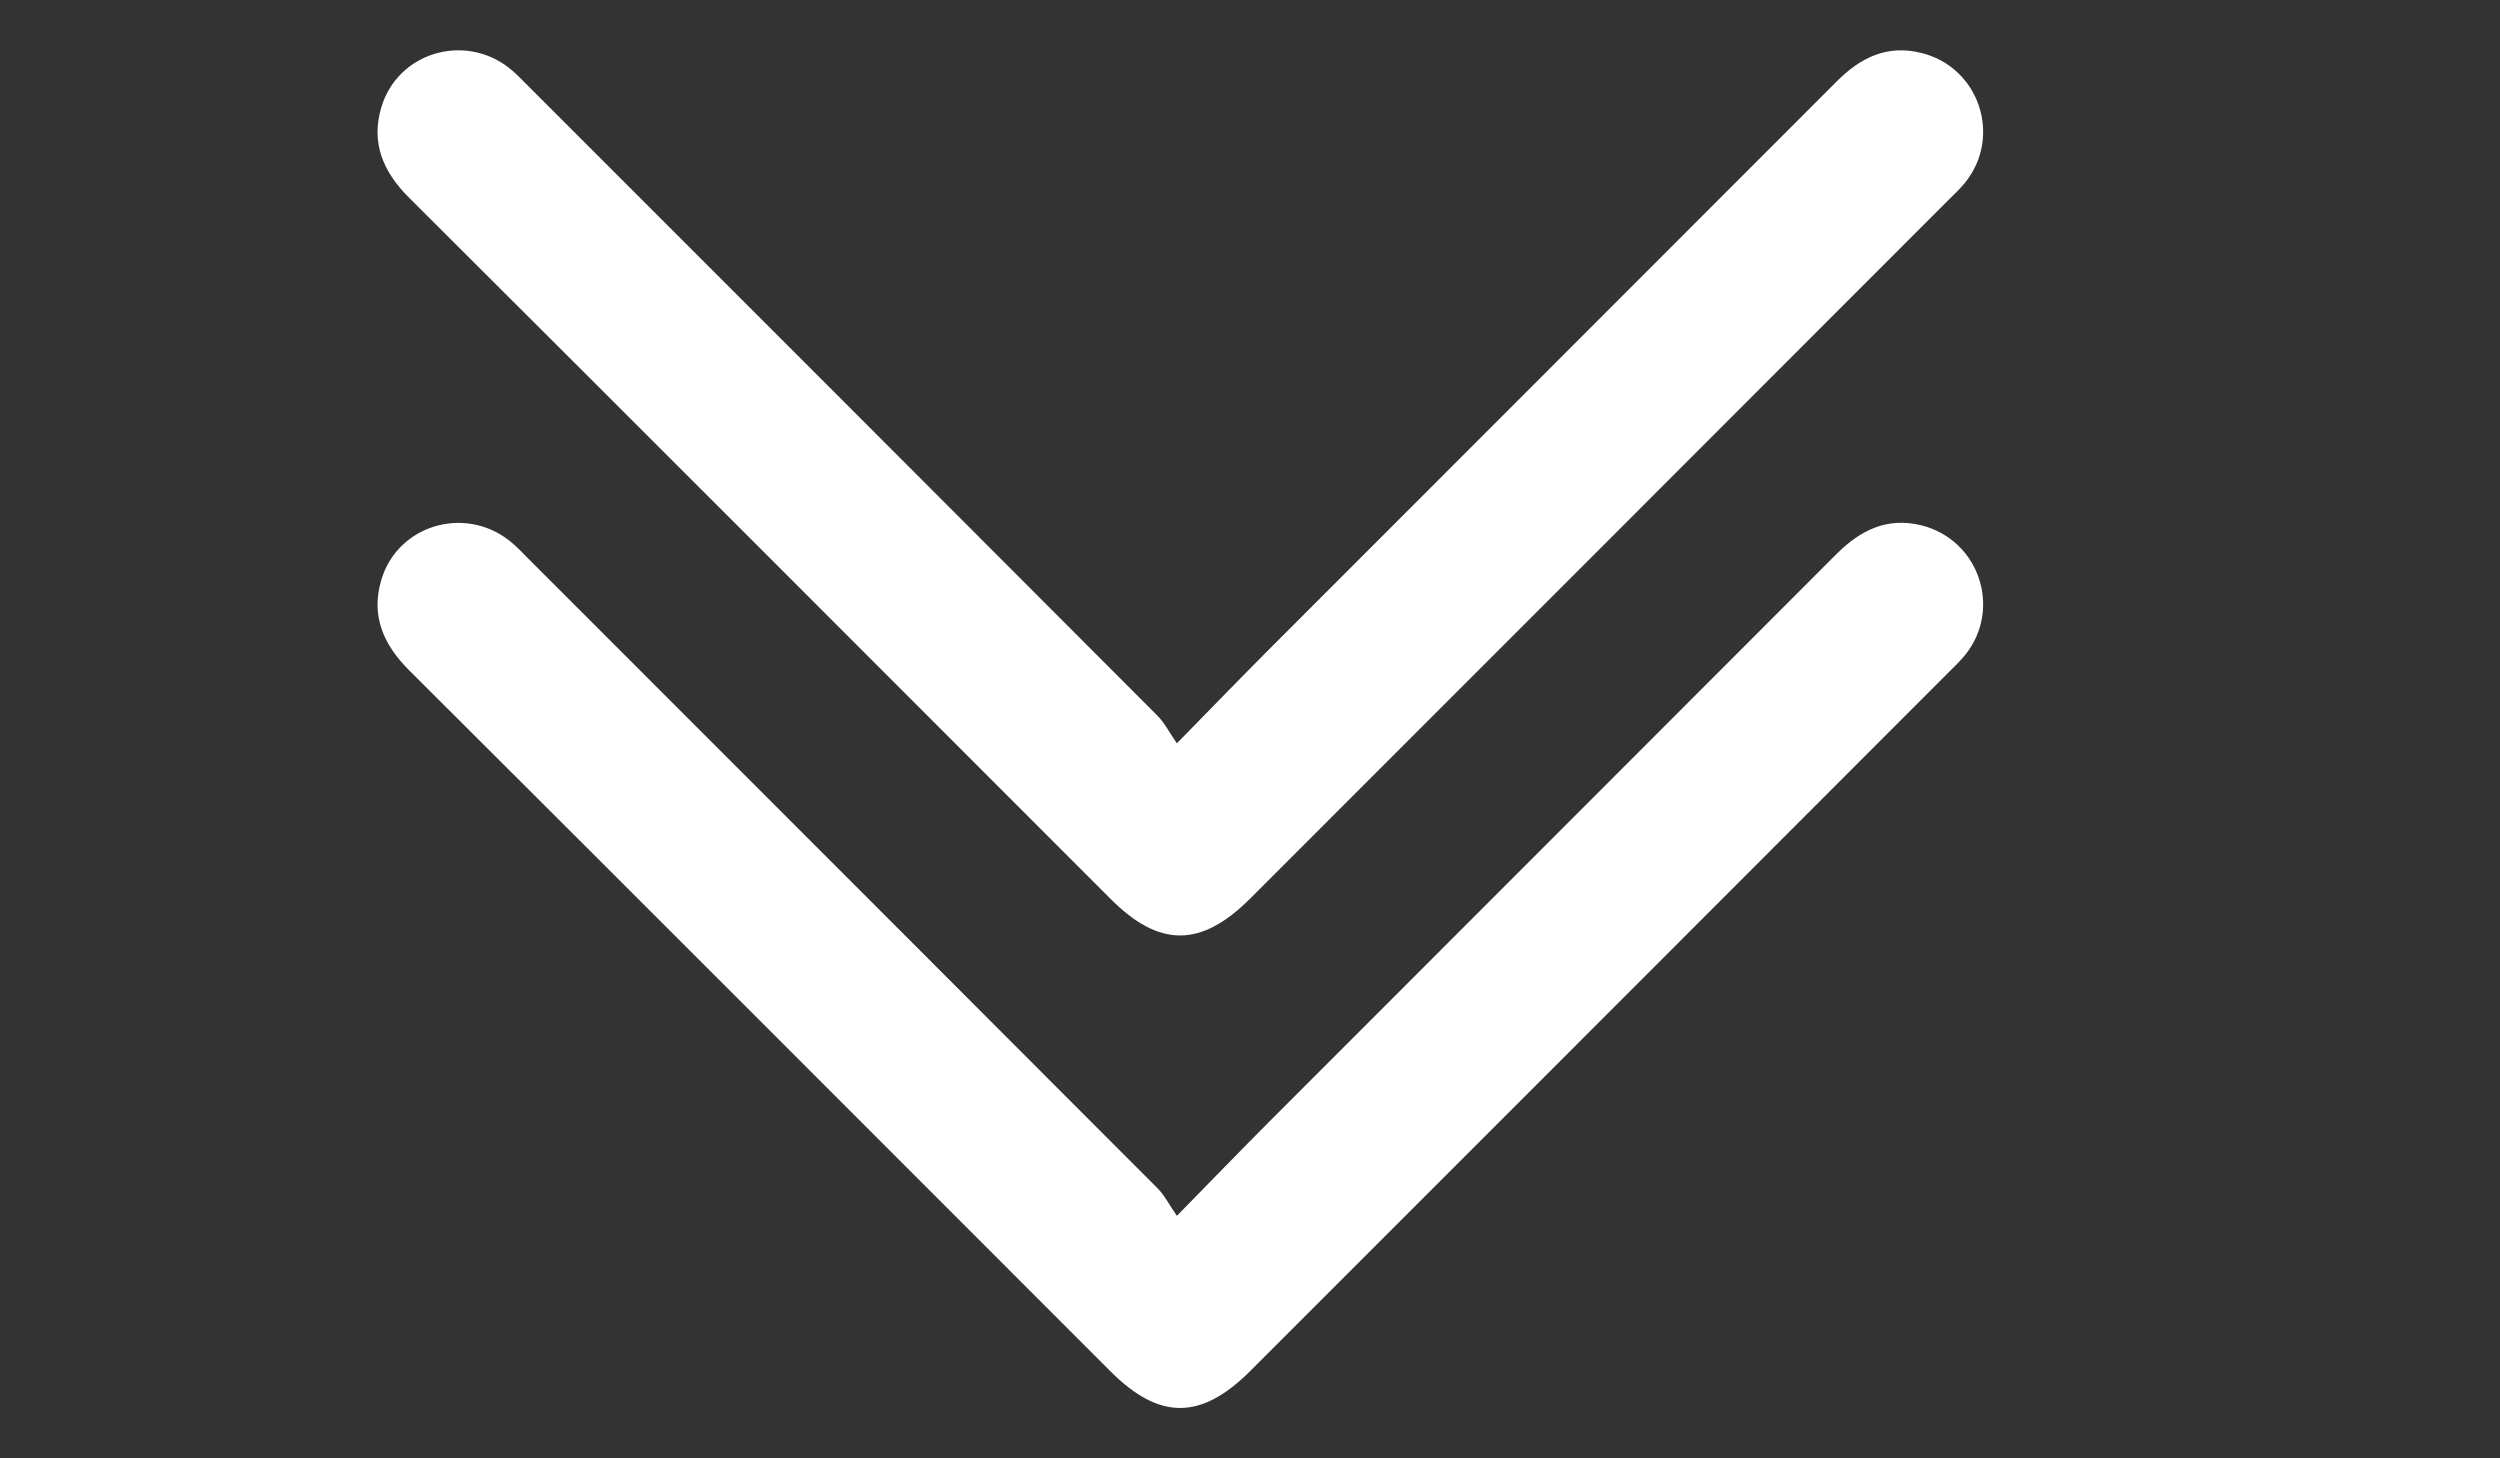
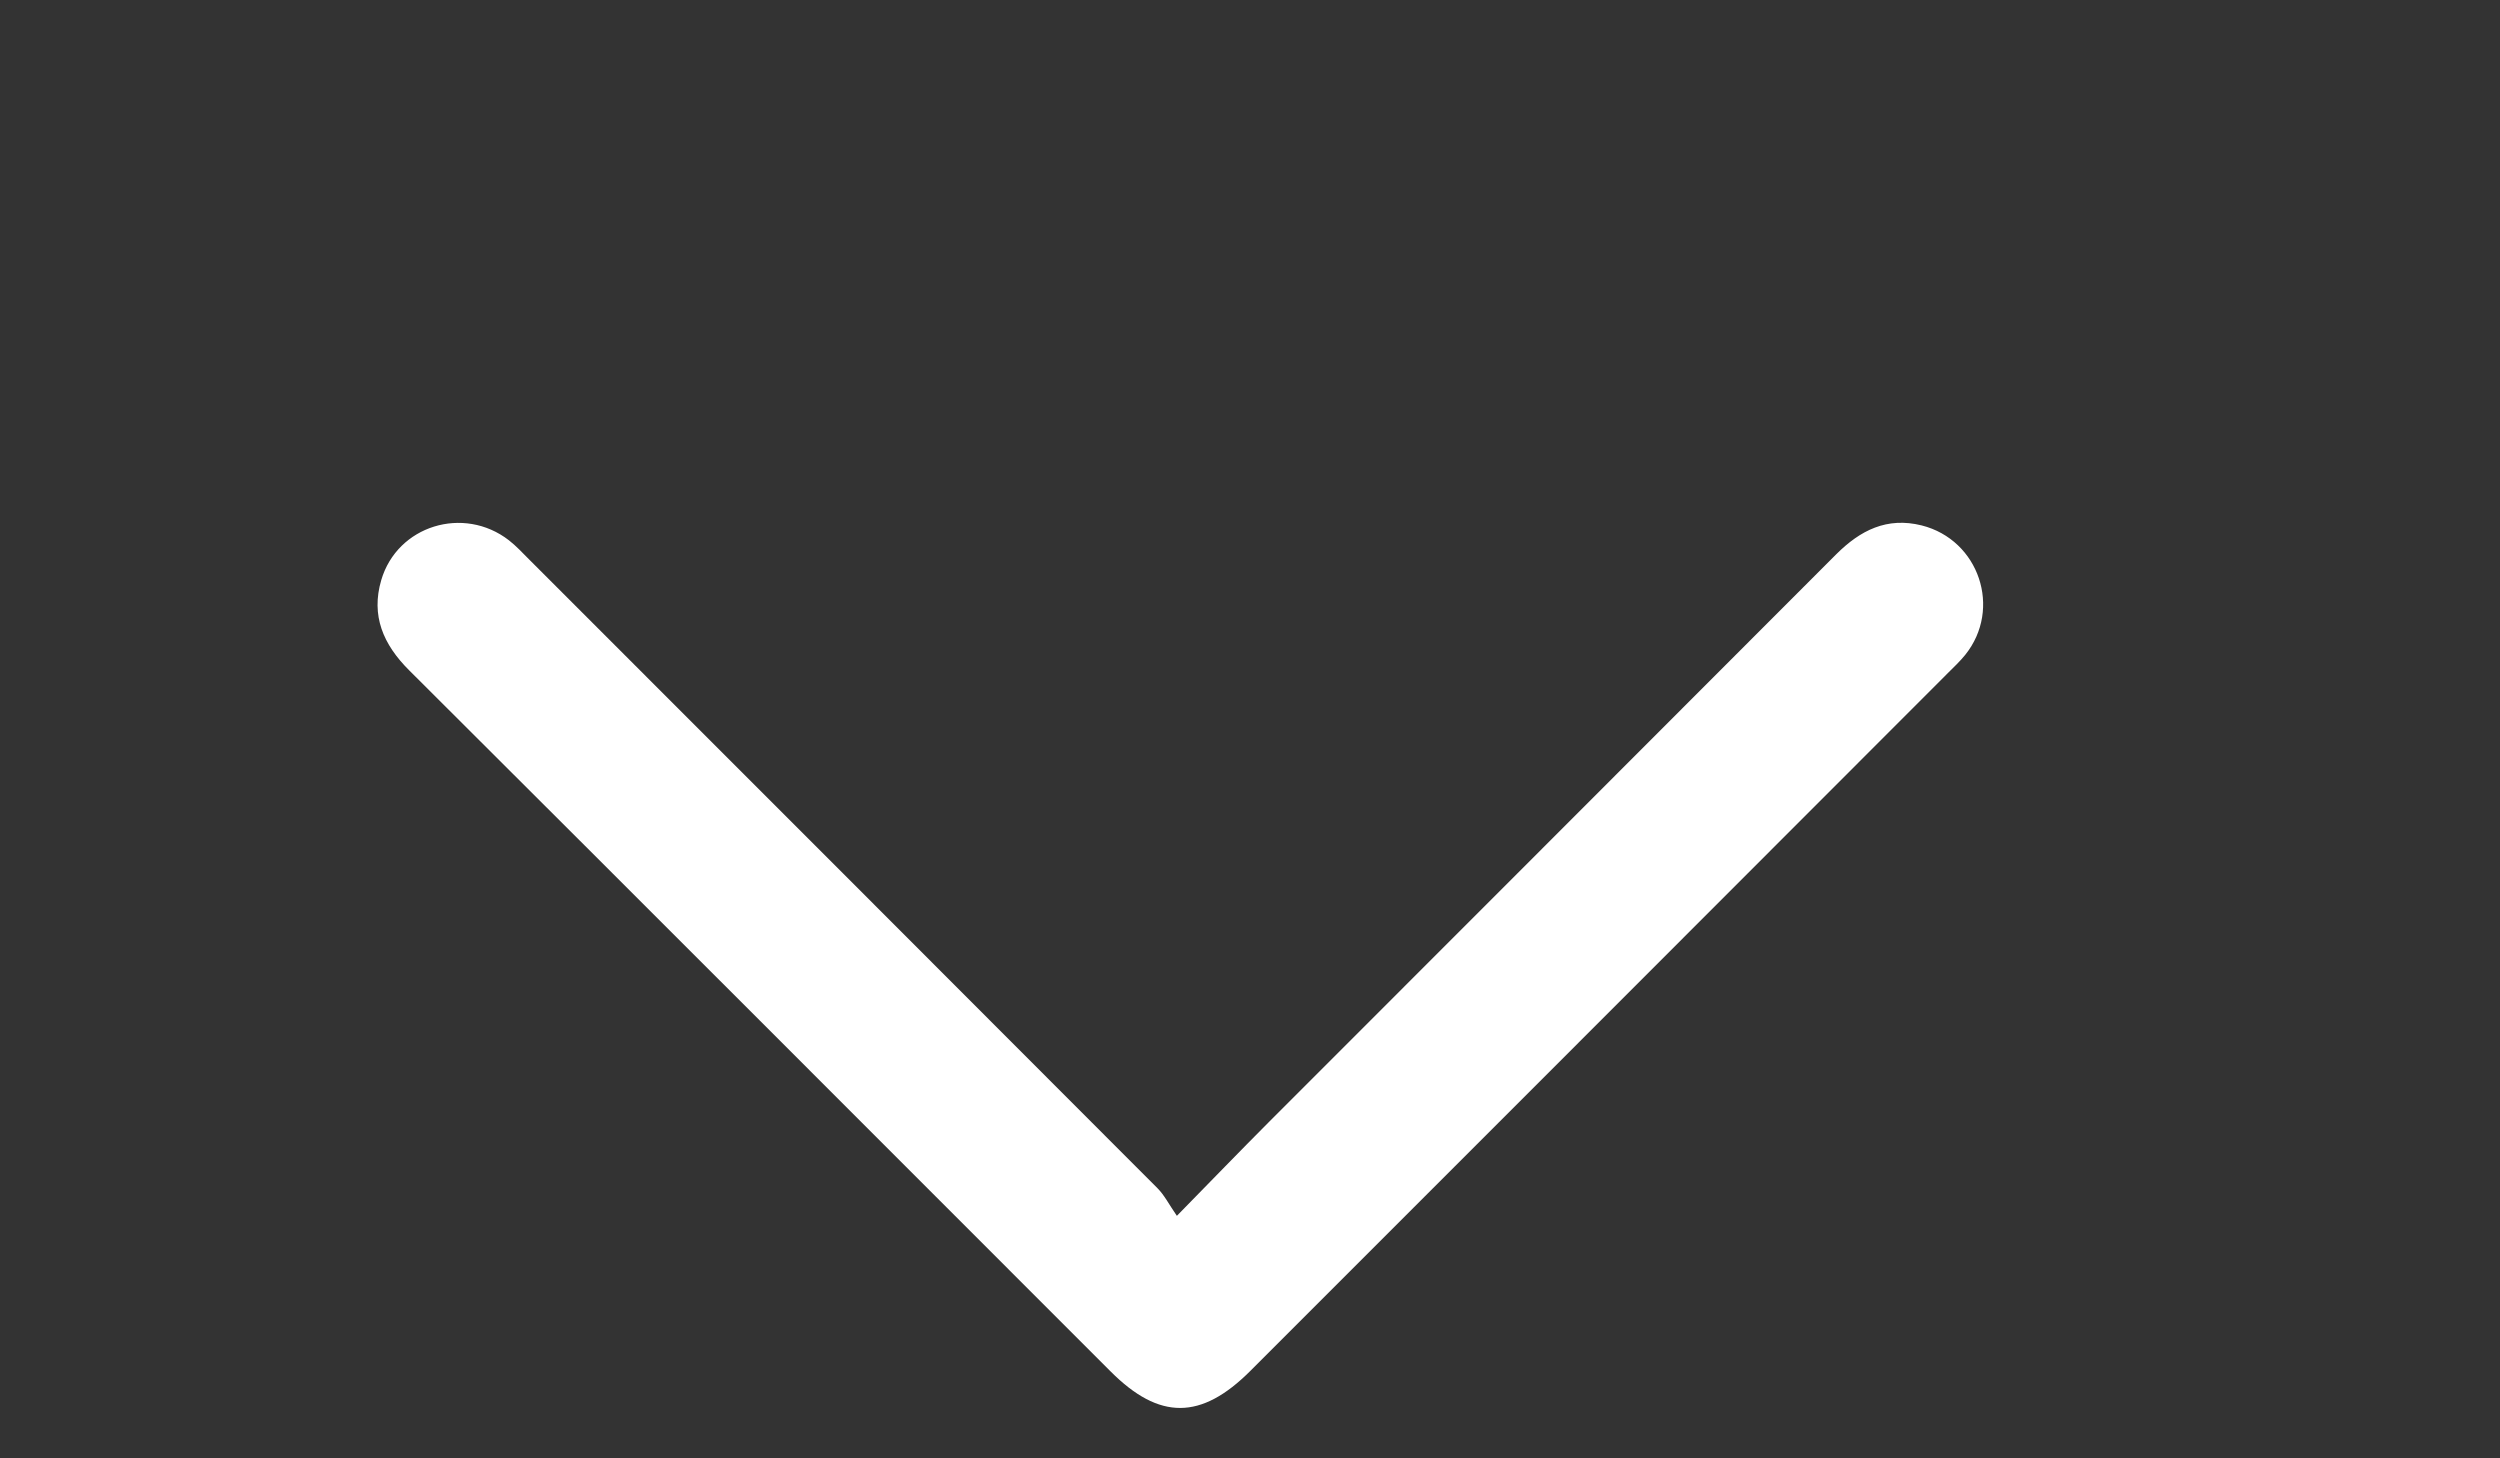
<svg xmlns="http://www.w3.org/2000/svg" version="1.1" id="Calque_1" x="0px" y="0px" width="24px" height="14px" viewBox="38 43 24 14" enable-background="new 38 43 24 14" xml:space="preserve">
  <rect x="38" y="43" width="24" height="14" fill="#333333" stroke="none" />
  <path fill="#FFFFFF" d="M49.298,54.672c0.337-0.344,0.604-0.62,0.875-0.892c1.819-1.82,3.638-3.639,5.456-5.46  c0.23-0.229,0.485-0.359,0.819-0.276c0.551,0.139,0.774,0.8,0.418,1.243c-0.05,0.062-0.109,0.117-0.166,0.174  c-2.231,2.234-4.464,4.467-6.697,6.7c-0.472,0.472-0.873,0.474-1.341,0.005c-2.244-2.244-4.486-4.49-6.734-6.731  c-0.25-0.249-0.368-0.525-0.268-0.866c0.154-0.524,0.791-0.719,1.226-0.382c0.069,0.054,0.129,0.119,0.192,0.182  c2.012,2.013,4.024,4.023,6.034,6.038C49.178,54.473,49.222,54.562,49.298,54.672z" />
-   <path fill="#FFFFFF" d="M49.298,50.136c0.337-0.344,0.604-0.62,0.875-0.892c1.819-1.82,3.638-3.639,5.456-5.459  c0.23-0.231,0.485-0.36,0.819-0.276c0.551,0.138,0.774,0.799,0.418,1.243c-0.05,0.062-0.109,0.117-0.166,0.173  c-2.231,2.234-4.464,4.467-6.697,6.7c-0.472,0.472-0.873,0.474-1.341,0.005c-2.244-2.244-4.486-4.491-6.734-6.731  c-0.25-0.249-0.368-0.525-0.268-0.866c0.154-0.525,0.791-0.72,1.226-0.382c0.069,0.054,0.129,0.12,0.192,0.182  c2.012,2.012,4.024,4.023,6.034,6.038C49.178,49.937,49.222,50.026,49.298,50.136z" />
</svg>